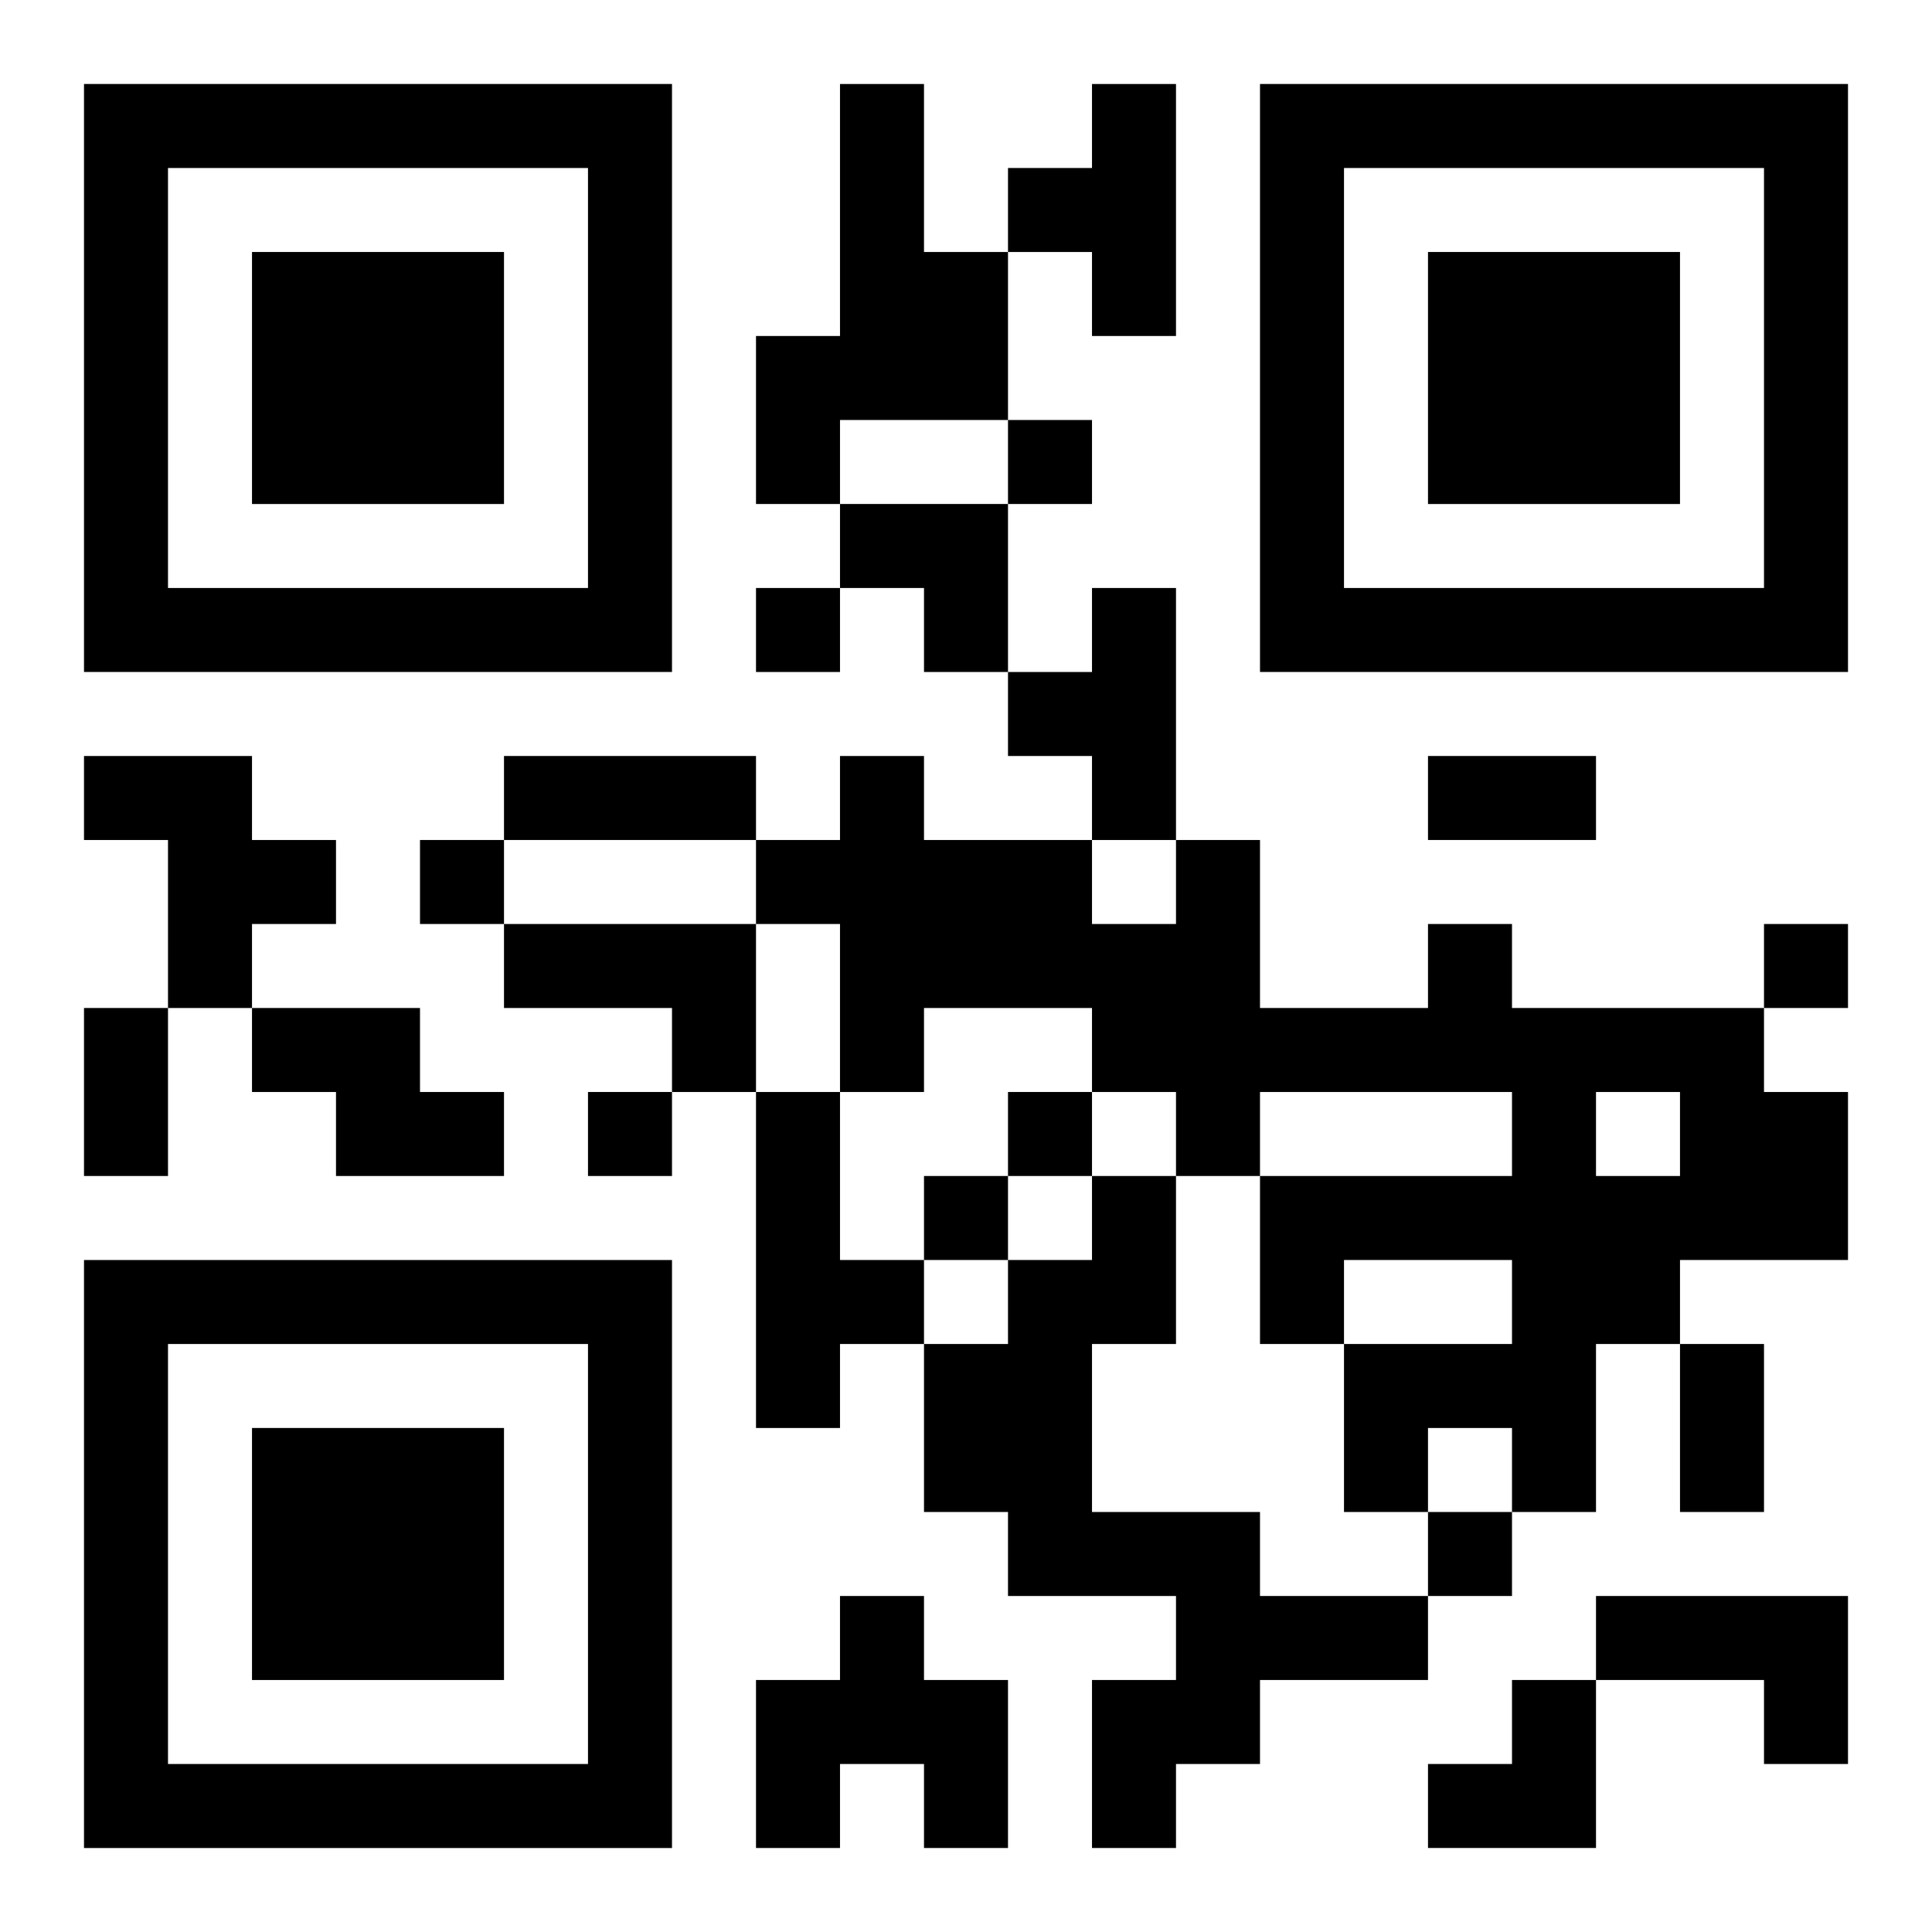
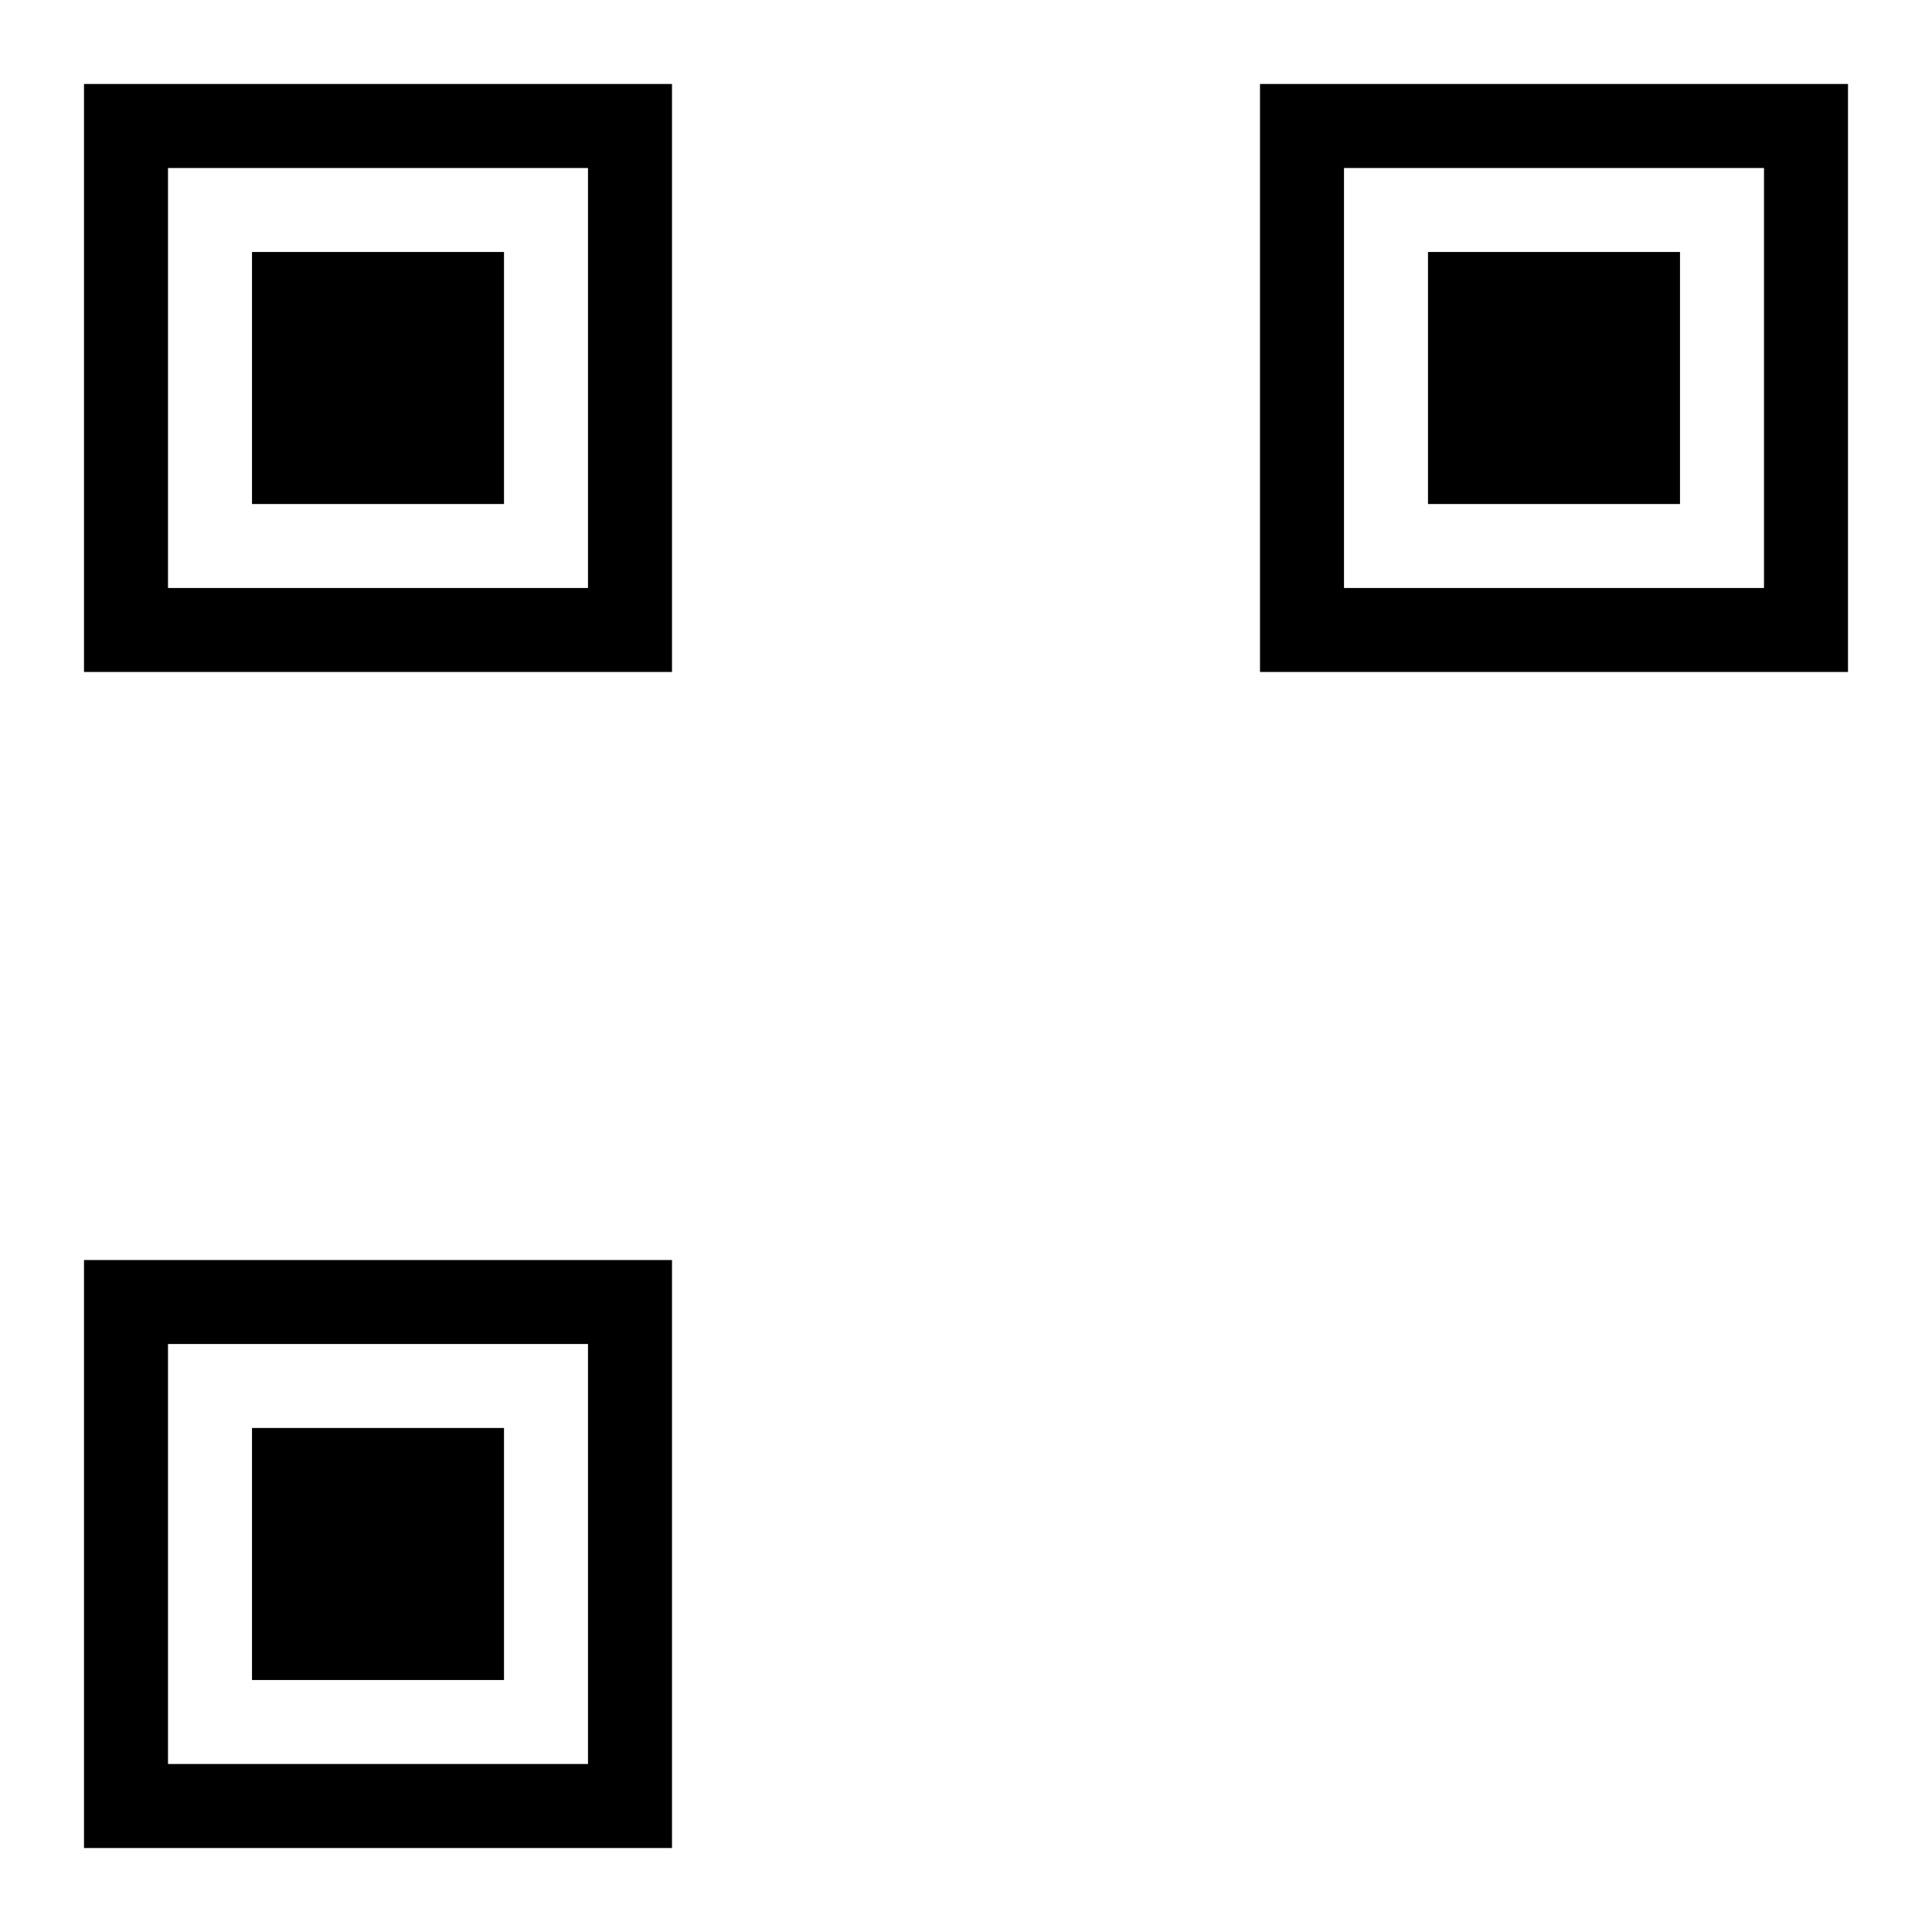
<svg xmlns="http://www.w3.org/2000/svg" xmlns:xlink="http://www.w3.org/1999/xlink" width="250" height="250" baseProfile="full" version="1.1" viewBox="-1 -1 23 23">
  <symbol id="a">
    <path d="m0 7v7h7v-7h-7zm1 1h5v5h-5v-5zm1 1v3h3v-3h-3z" />
  </symbol>
  <use y="-7" xlink:href="#a" />
  <use y="7" xlink:href="#a" />
  <use x="14" y="-7" xlink:href="#a" />
-   <path d="m9 0h1v2h1v2h-2v1h-1v-2h1v-3m3 0h1v3h-1v-1h-1v-1h1v-1m0 6h1v3h-1v-1h-1v-1h1v-1m-12 2h2v1h1v1h-1v1h-1v-2h-1v-1m5 2h3v2h-1v-1h-2v-1m11 0h1v1h3v1h1v2h-2v1h-1v2h-1v-1h-1v1h-1v-2h2v-1h-2v1h-1v-2h3v-1h-3v1h-1v-1h-1v-1h-2v1h-1v-2h-1v-1h1v-1h1v1h2v1h1v-1h1v2h2v-1m2 2v1h1v-1h-1m-16-1h2v1h1v1h-2v-1h-1v-1m6 1h1v2h1v1h-1v1h-1v-4m4 1h1v2h-1v2h2v1h2v1h-2v1h-1v1h-1v-2h1v-1h-2v-1h-1v-2h1v-1h1v-1m-3 5h1v1h1v2h-1v-1h-1v1h-1v-2h1v-1m9 0h3v2h-1v-1h-2v-1m-7-14v1h1v-1h-1m-3 2v1h1v-1h-1m-4 3v1h1v-1h-1m16 1v1h1v-1h-1m-14 2v1h1v-1h-1m5 0v1h1v-1h-1m-1 1v1h1v-1h-1m6 4v1h1v-1h-1m-11-9h3v1h-3v-1m11 0h2v1h-2v-1m-16 3h1v2h-1v-2m19 4h1v2h-1v-2m-10-10h2v2h-1v-1h-1zm7 14m1 0h1v2h-2v-1h1z" />
</svg>